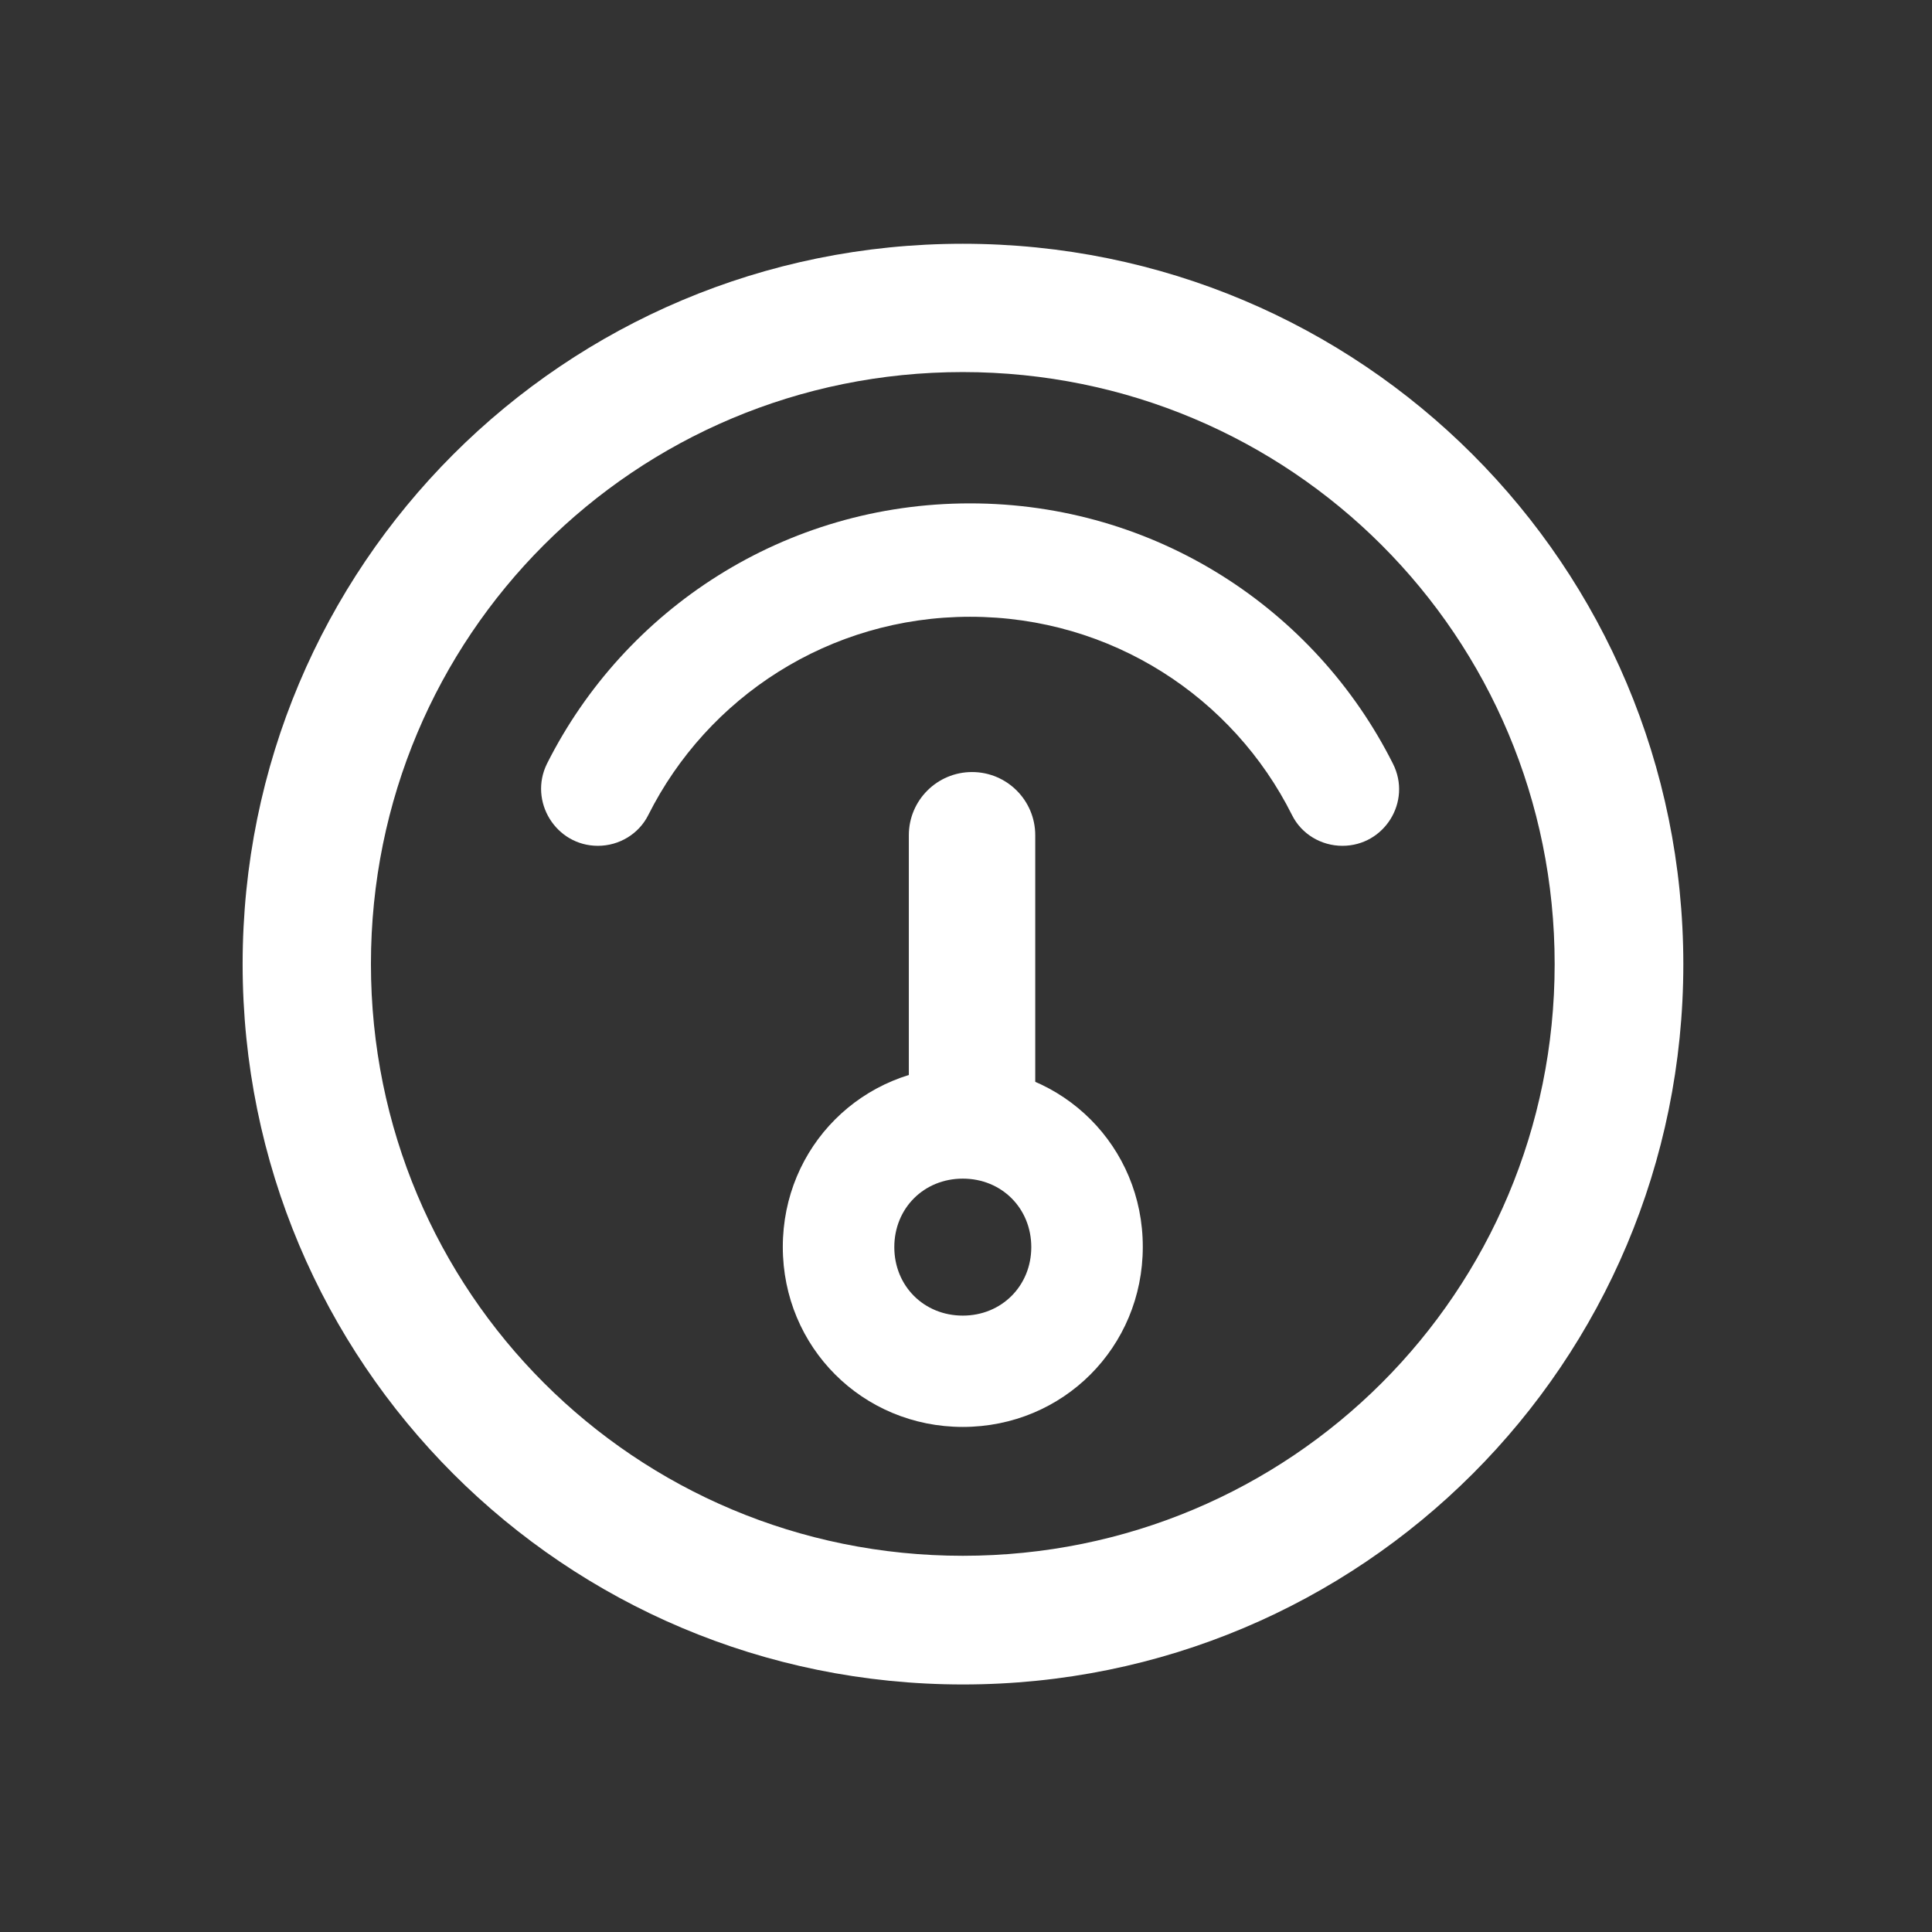
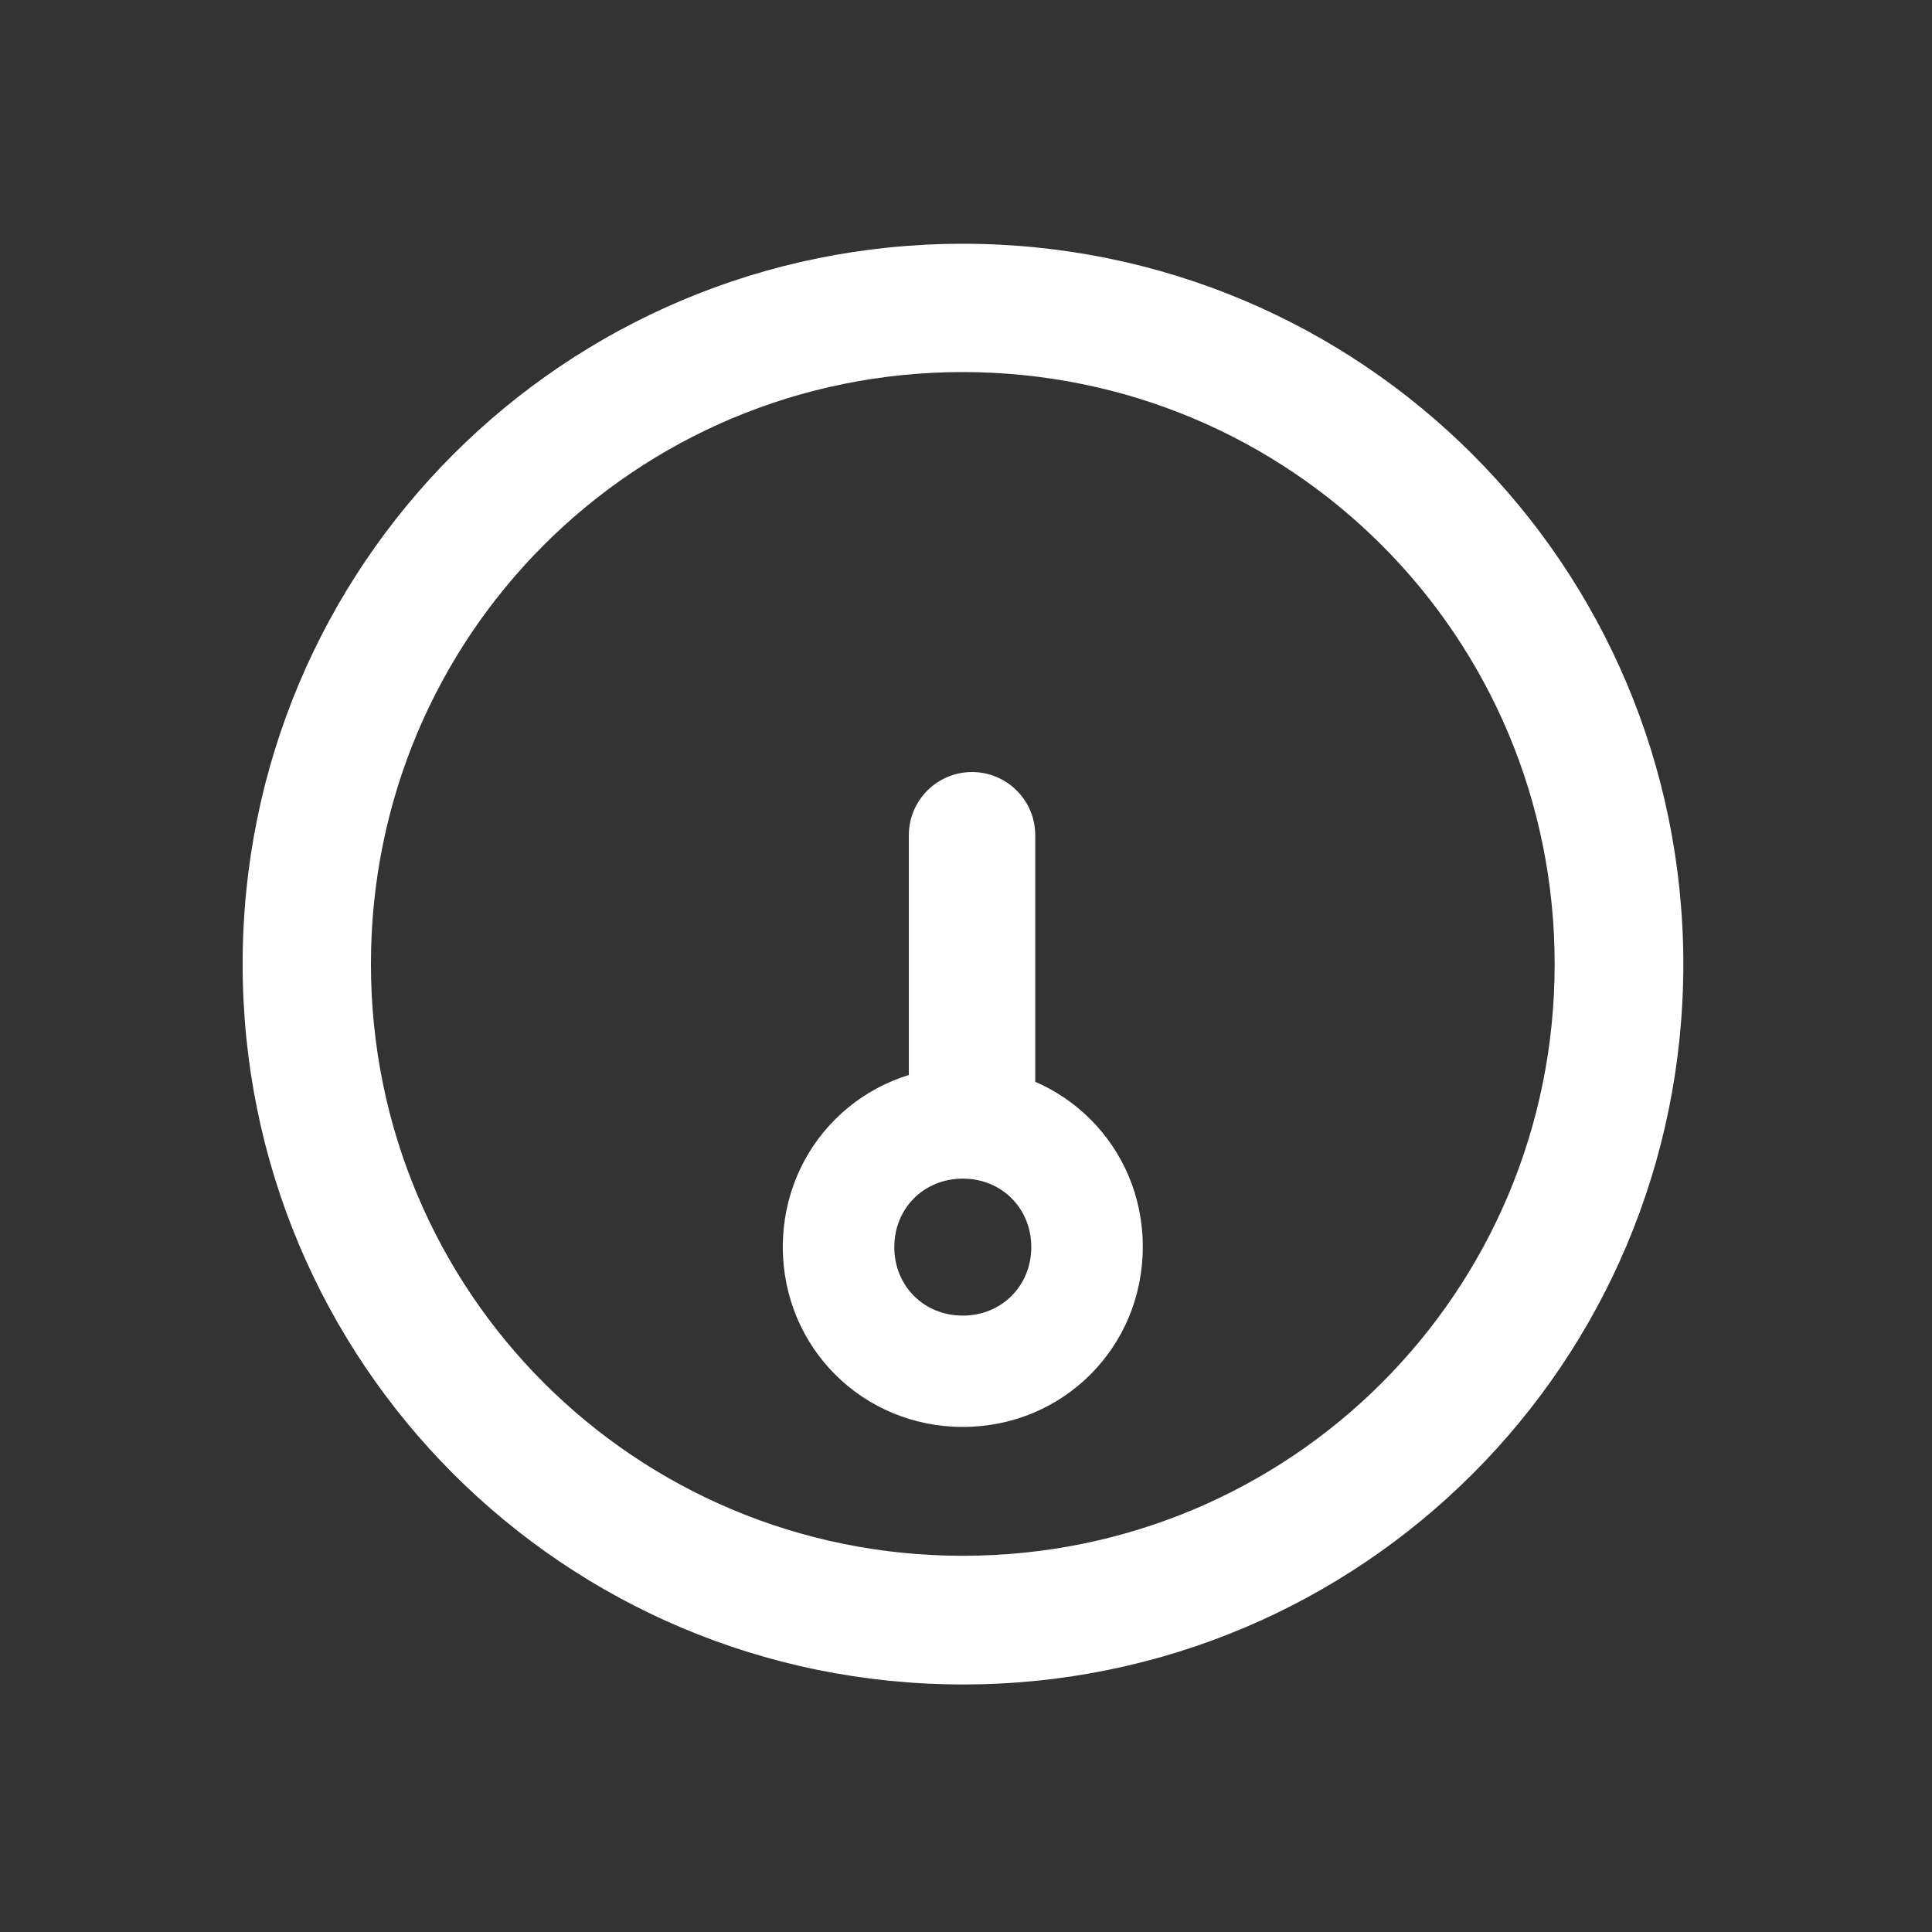
<svg xmlns="http://www.w3.org/2000/svg" xmlns:xlink="http://www.w3.org/1999/xlink" version="1.1" x="0px" y="0px" viewBox="0 0 1024 1024" style="enable-background:new 0 0 1024 1024;" xml:space="preserve">
  <rect x="0" y="0" width="1024" height="1024" fill="#333333" stroke="none" />
  <style type="text/css">
	.st0{display:none;}
	.st1{display:inline;}
	.st2{clip-path:url(#SVGID_2_);}
	.st3{clip-path:url(#SVGID_4_);}
	.st4{fill:#040000;}
	.st5{clip-path:url(#SVGID_6_);}
	.st6{clip-path:url(#SVGID_8_);}
	.st7{display:inline;fill:#CCCCCC;}
	.st8{display:inline;fill:#34C758;}
	.st9{display:inline;fill:#F74340;}
	.st10{display:inline;fill:#FFA310;}
	.st11{display:inline;fill:#040000;}
	.st12{display:inline;fill:none;}
	.st13{display:inline;fill:#759CED;}
	.st14{display:inline;fill:#BDDCFA;}
	.st15{display:inline;fill:#2389ED;}
	.st16{display:inline;fill:#3778FF;}
	.st17{display:inline;fill:#FFFFFF;}
	.st18{fill:#FFFFFF;}
	.st19{fill:#2389ED;}
</style>
  <g id="图层_1">
</g>
  <g id="远程控制" class="st0">
    <g class="st1">
      <g>
        <defs>
          <rect id="SVGID_1_" x="162.5" y="191.8" width="698.4" height="670.2" />
        </defs>
        <clipPath id="SVGID_2_">
          <use xlink:href="#SVGID_1_" style="overflow:visible;" />
        </clipPath>
        <path class="st2" d="M273.7,565.8c18.8,65.6,63.9,120.5,124.6,151.7c13.6-56.3,66.6-93.9,124.2-88.4     c57.6,5.6,102.4,52.6,105,110.5c2.6,57.8-37.7,108.8-94.5,119.6c-56.9,10.8-113-21.9-131.7-76.7     c-89.2-34.5-157.1-108.7-183.5-200.6c-4.4-15.4,4.5-31.5,19.9-36C253.2,541.4,269.3,550.3,273.7,565.8L273.7,565.8z M511.4,686.6     c-32.1,0-58.2,26-58.2,58.2c0,32.1,26,58.2,58.2,58.2c32.1,0,58.2-26,58.2-58.2C569.5,712.7,543.5,686.6,511.4,686.6L511.4,686.6     z M744,250.5c49.9,0,94.3,31.9,110.2,79.2c15.9,47.3-0.2,99.6-40,129.7c11.1,87.2-16,175-74.4,240.7c-6.8,8-17.4,11.6-27.7,9.6     c-10.3-2-18.7-9.5-22-19.5c-3.3-10-0.9-20.9,6.2-28.7c43.7-49.1,65.9-113.7,61.7-179.3c-42.9,5.3-85.3-13.7-109.9-49.3     c-24.6-35.6-27.4-81.9-7.3-120.2C661,274.4,700.7,250.4,744,250.5L744,250.5z M511.4,192.3c22,0,43.6,2.3,64.7,6.9     c10.2,2.2,18.4,9.6,21.5,19.5c3.2,9.9,0.8,20.7-6.1,28.4c-7,7.7-17.5,11.1-27.7,8.9c-67.2-14.4-137.3-0.4-193.7,38.8     c36.1,45.8,32.6,111.3-8.1,153.1c-40.7,41.8-106,47-152.8,12.1c-46.8-34.8-60.5-98.9-32.1-149.9c28.4-50.9,90.1-73,144.4-51.6     C375.4,215.6,442.4,192.3,511.4,192.3L511.4,192.3z M744,308.6c-32.1,0-58.2,26-58.2,58.2c0,32.1,26,58.2,58.2,58.2     c32.1,0,58.2-26,58.2-58.2C802.1,334.7,776.1,308.6,744,308.6L744,308.6z M278.7,308.6c-32.1,0-58.2,26-58.2,58.2     c0,32.1,26,58.2,58.2,58.2s58.2-26,58.2-58.2C336.9,334.7,310.9,308.6,278.7,308.6L278.7,308.6z M278.7,308.6" />
      </g>
    </g>
  </g>
  <g id="图层_3" class="st0">
    <g class="st1">
      <g>
        <defs>
          <rect id="SVGID_3_" x="138.3" y="191.9" width="747.4" height="670" />
        </defs>
        <clipPath id="SVGID_4_">
          <use xlink:href="#SVGID_3_" style="overflow:visible;" />
        </clipPath>
        <path class="st3" d="M511.6,861h-5.7l-344.7-97.7c-17.2-5.7-23-17.2-23-28.7V292.2c0-11.5,5.7-17.2,11.5-23     c5.7-5.7,17.2-5.7,23-5.7l344.7,97.7c17.2,5.7,23,17.2,23,28.7v442.4c0,11.5-5.7,17.2-11.5,23C523.1,861,517.4,861,511.6,861     L511.6,861z M195.6,711.6l287.3,80.4V412.9l-287.3-80.4V711.6z M195.6,711.6" />
        <path class="st3" d="M511.6,861c-5.7,0-11.5,0-17.2-5.7c-5.7-5.7-11.5-11.5-11.5-23V389.9c0-11.5,5.7-23,23-28.7l344.7-97.7     c11.5,0,17.2,0,23,5.7c5.7,5.7,11.5,11.5,11.5,23v442.4c0,11.5-5.7,23-23,28.7L517.4,861H511.6z M540.3,412.9v384.9l287.3-80.4     V326.7L540.3,412.9z M511.6,321h-5.7l-247-74.7c-17.2,0-23-17.2-23-34.5c5.7-17.2,23-23,34.5-17.2l241.3,68.9l241.3-68.9     c17.2-5.7,28.7,5.7,34.5,17.2c5.7,17.2-5.7,28.7-17.2,34.5L517.4,321H511.6z M511.6,321" />
      </g>
    </g>
  </g>
  <g id="图层_4" class="st0">
    <g class="st1">
      <path class="st4" d="M821.8,198.2H201.9c-18.6,0-36.4,7.4-49.5,20.5c-13.1,13.1-20.5,30.9-20.5,49.5v519.9    c0,18.6,7.4,36.4,20.5,49.5c13.1,13.1,30.9,20.5,49.5,20.5h619.8c18.6,0,36.4-7.4,49.5-20.5c13.1-13.1,20.5-30.9,20.5-49.5V268.2    c0-18.6-7.4-36.4-20.5-49.5C858.1,205.6,840.3,198.2,821.8,198.2L821.8,198.2z M201.9,258.2h619.8c5.5,0,10,4.5,10,10v519.9    c0,5.5-4.5,10-10,10H201.9c-5.5,0-10-4.5-10-10V268.2C191.9,262.7,196.4,258.2,201.9,258.2L201.9,258.2z M201.9,258.2" />
      <path class="st4" d="M549.1,379.1c15.4,3.9,25.1,19,22.2,34.6l-0.4,1.7l-60,239.9c-4,15.7-19.7,25.4-35.5,21.9    c-15.8-3.5-26-18.8-23.1-34.8l0.4-1.7l60-239.9C516.7,384.8,533,375.1,549.1,379.1L549.1,379.1z M632.6,385.1    c12.7-10.6,31.6-8.9,42.2,3.8l100,120l1.2,1.5c8.1,11.1,7.6,26.3-1.2,36.9l-100,120l-1.3,1.4c-10.9,11.5-28.8,12.6-41,2.4    l-1.4-1.3c-11.5-10.9-12.6-28.8-2.4-41l84-100.8l-84-100.8l-1.2-1.5C618.2,413.1,620.4,395.3,632.6,385.1L632.6,385.1z     M391.1,385.1c12.2,10.1,14.4,28,5,40.8l-1.2,1.5l-84,100.8l84,100.8c10.1,12.2,9.1,30.1-2.4,41l-1.4,1.3    c-12.2,10.1-30.1,9.1-41-2.4l-1.3-1.4l-100-120c-8.8-10.6-9.3-25.8-1.2-36.9l1.2-1.5l100-120c5.1-6.1,12.4-9.9,20.3-10.7    C377.1,377.6,385,380.1,391.1,385.1L391.1,385.1z M391.1,385.1" />
    </g>
  </g>
  <g id="图层_5" class="st0">
    <rect x="191.7" y="189.9" class="st1" width="641.2" height="641.2" />
  </g>
  <g id="图层_6" class="st0">
    <circle class="st1" cx="511.1" cy="510.2" r="320.3" />
  </g>
  <g id="图层_7" class="st0">
    <path class="st1" d="M511.1,189.9c-177.4,0-321.3,143.8-321.3,321.3s143.8,321.3,321.3,321.3s321.3-143.8,321.3-321.3   S688.6,189.9,511.1,189.9z M511.1,769.4c-142.6,0-258.3-115.6-258.3-258.3c0-142.6,115.6-258.3,258.3-258.3   s258.3,115.6,258.3,258.3C769.4,653.8,653.8,769.4,511.1,769.4z" />
  </g>
  <g id="图层_8" class="st0">
    <path class="st1" d="M191.9,190v642.2h642.2V190H191.9z M771.1,770.7H254.9V251.5h516.3V770.7z" />
  </g>
  <g id="图层_9" class="st0">
    <rect x="161.7" y="478.4" transform="matrix(-0.5 -0.866 0.866 -0.5 323.602 1211.171)" class="st1" width="699.4" height="67.4" />
  </g>
  <g id="图层_16" class="st0">
    <g class="st1">
      <path d="M721.4,831.7l-66.3-7.8c11.6-98.5,2.4-188.6-27.4-267.9c-24-64-61.7-121.6-111.9-171.3    c-76.9-76.2-162.5-114.2-206.6-130.1c-2.7-1-4-1.4-5.6-2.2l27.5-60.8c-0.3-0.1-0.7-0.3-1.3-0.6c0.4,0.2,1.1,0.4,2,0.7    c49.3,17.8,144.9,60.3,231,145.5c57.1,56.5,99.9,122.2,127.4,195.2C723.8,621.9,734.3,722.6,721.4,831.7z" />
    </g>
  </g>
  <g id="图层_17" class="st0">
    <g class="st1">
      <g>
        <path d="M404.6,581V283c0-20.5,7.5-33.9,21.4-39.8c23.5-9.2,45.7,7.5,45.7,35.6c0.4,38.6,0,77.1,0,116.1v60.8     c0,8.8,0.8,18,11.7,18c10.5,0,11.7-8.4,11.7-17.6V234.4c0-21.4,8.8-36,23.9-41.1c19.3-6.3,39,6.7,42.7,28.9     c0.4,5,0.4,10.5,0.4,15.1v217.9c0,9.2,0.8,19.3,12.2,19.3c11.3,0,11.3-10.5,11.3-19.3v-194c0-8.4,0.8-17.2,3.8-24.3     c5.4-13.8,19.7-21.4,33.1-19.7c13.4,1.7,26,13.8,28.5,28.9c0.8,5,0.8,9.6,0.8,15.1v212.9c0,5-0.8,10.9,0.8,14.7     c2.1,4.6,7.5,9.6,10.9,9.6c3.4,0,8.4-5.9,10.9-10.5c2.1-2.9,0.4-8.4,0.4-12.2V337.5c0-29.3,13.4-47.4,34.4-46.9     c21,0.4,33.1,18,33.1,46.9v312.2c0,27.2-2.9,54.5-12.2,80c-17.2,46.1-47.8,76.7-91.3,90.9c-49.9,16.3-99.7,13.8-149.2-2.5     c-40.6-13.4-72.5-40.6-95.5-79.2C359.8,682.4,325,625.4,291,568.8c-3.8-6.7-8-14.7-9.2-23c-3.8-21,5-40.2,21-48.6     c16.8-8.4,38.6-2.9,50.7,14.2c16.3,23,31.8,46.5,47.4,69.6C401.2,581.4,404.6,581,404.6,581L404.6,581z M404.6,581" />
      </g>
    </g>
  </g>
  <g id="图层_10" class="st0">
    <g class="st1">
      <g>
        <path d="M681,413.8l-328.2,391c-1.6,1.9-3.8,3.4-6.1,4.1l-99.3,32.9c-4.5,1.5-9.4,0.5-13.1-2.4c-3.6-3.1-5.4-7.7-4.8-12.5     l15.2-103.6c0.3-2.5,1.4-4.9,3.1-6.8L576,325.6c4.9-5.8,13.4-6.5,19.2-1.7l84.2,70.6C685,399.5,685.7,408,681,413.8L681,413.8z      M789.2,284.8l-47.9,57.1c-2.3,2.7-5.7,4.5-9.3,4.9c-3.6,0.3-7.2-0.8-9.9-3.2L637.8,273c-5.7-4.9-6.5-13.4-1.7-19.2l47.9-57.1     c4.9-5.8,13.4-6.5,19.2-1.7l84.2,70.6C793.3,270.4,794,279,789.2,284.8L789.2,284.8z M789.2,284.8" />
      </g>
    </g>
  </g>
  <g id="图层_11" class="st0">
    <g class="st1">
      <path d="M671.4,191.8H191.1v80.1h200.1v560.3h80.1V271.9h200.1V191.8z M671.4,191.8" />
      <path d="M831.5,512H511.3v80.1h120.1v240.1h80V592.1h120.1V512z M831.5,512" />
    </g>
  </g>
  <g id="图层_12" class="st0">
    <g class="st1">
      <g>
        <defs>
          <rect id="SVGID_5_" x="203" y="191.8" width="620.6" height="639.9" />
        </defs>
        <clipPath id="SVGID_6_">
          <use xlink:href="#SVGID_5_" style="overflow:visible;" />
        </clipPath>
        <path class="st5" d="M471.8,514.6c23.9-24,53.2-41.7,85.7-51.4c11-3.4,22.2-5.9,33.6-7.4v-83.6c0-31-25-56.1-55.7-56.1H257.8     c-30.4,0.6-54.7,25.5-54.7,56.1v281c0,14.9,5.9,29.2,16.4,39.7c10.5,10.6,24.7,16.4,39.5,16.4h161.2     C401.7,639.8,421.4,565.7,471.8,514.6L471.8,514.6z M471.8,514.6" />
        <path class="st5" d="M626.3,372.2v82.6c46.8,2,91.3,20.2,126.3,51.4l58.8-59.2c15.4-15.5,15.4-40.5,0-56L625.3,203.4     c-15.4-15.5-40.4-15.5-55.7,0l-78,78.8h45.4C586.3,282.4,626.1,322.6,626.3,372.2L626.3,372.2z M626.3,372.2" />
      </g>
      <path d="M447.3,660.8c0,94.4,76,170.9,169.7,170.9c93.7,0,169.7-76.5,169.7-170.9c0-94.4-76-170.9-169.7-170.9    C523.3,490,447.3,566.5,447.3,660.8L447.3,660.8z M447.3,660.8" />
    </g>
  </g>
  <g id="图层_13" class="st0">
    <g class="st1">
      <g>
        <defs>
          <rect id="SVGID_7_" x="341.3" y="191.8" width="344.2" height="640" />
        </defs>
        <clipPath id="SVGID_8_">
          <use xlink:href="#SVGID_7_" style="overflow:visible;" />
        </clipPath>
        <path class="st6" d="M681.9,786.3l-135.4-255l119.8-6.7l-325-332.4l76.5,454.5l12.3-15.8l61.7-73.4l81.8,153.7l12.9,24.7l0.2-0.1     l41.8,78.8c7.8,14.7,26.2,20.3,40.9,12.5C684.2,819.3,689.7,801,681.9,786.3L681.9,786.3z M681.9,786.3" />
      </g>
    </g>
  </g>
  <g id="图层_14" class="st0">
    <g class="st1">
      <path d="M751.7,298.4H645v-26.7c0-45.3-34.7-80-80-80H458.3c-45.3,0-80,34.7-80,80v26.7H271.6c-16,0-26.7,11.7-26.7,27.7    c0,16,10.7,26.7,26.7,26.7h480c16,0,26.7-10.7,26.7-26.7C778.2,310.2,767.6,298.4,751.7,298.4L751.7,298.4z M431.7,298.4v-26.7    c0-16,10.7-26.7,26.7-26.7H565c16,0,26.7,10.6,26.7,26.7v26.7H431.7z M698.3,405.1H325c-16,0-26.7,10.7-26.7,26.7v373.4    c0,16,10.7,26.7,26.7,26.7h373.4c16,0,26.7-10.7,26.7-26.7V431.8C725,415.8,714.2,405.1,698.3,405.1L698.3,405.1z M484.9,698.4    c0,16-10.7,26.7-26.7,26.7c-16,0-26.7-10.7-26.7-26.7V538.5c0-16,10.7-26.7,26.7-26.7c16,0,26.7,10.7,26.7,26.7V698.4z     M591.6,698.4c0,16-10.7,26.7-26.7,26.7c-16,0-26.7-10.7-26.7-26.7V538.5c0-16,10.7-26.7,26.7-26.7c16,0,26.7,10.7,26.7,26.7    V698.4z M591.6,698.4" />
    </g>
  </g>
  <g id="图层_15" class="st0">
    <g class="st1">
      <path d="M551.6,216.2l-8.2-23.7l-49.9-0.7L253.8,831.7h74.9l65.5-174.9h240.2l62.5,174.9h74.5L551.6,216.2z M420.6,586.6    l96.7-258.3l92.1,258.4H420.6V586.6z M420.6,586.6" />
    </g>
  </g>
  <g id="信号-底" class="st0">
    <path class="st7" d="M125.6,643.4h85.9v257.7h-85.9V643.4z M297.5,514.6h85.9v386.6h-85.9V514.6z M297.5,514.6" />
    <path class="st7" d="M469.3,385.7h85.9v515.4h-85.9V385.7z M641.1,256.9H727v644.3h-85.9V256.9z M813,128h85.9v773.2H813V128z    M813,128" />
  </g>
  <g id="信号-1" class="st0">
    <path class="st8" d="M125.6,643.4h85.9v257.7h-85.9V643.4z M297.5,514.6h85.9v386.6h-85.9V514.6z M297.5,514.6" />
    <path class="st8" d="M469.3,385.7h85.9v515.4h-85.9V385.7z M641.1,256.9H727v644.3h-85.9V256.9z M813,128h85.9v773.2H813V128z    M813,128" />
  </g>
  <g id="信号-2" class="st0">
    <path class="st9" d="M125.6,643.4h85.9v257.7h-85.9V643.4z M297.5,514.6h85.9v386.6h-85.9V514.6z M297.5,514.6" />
    <path class="st7" d="M469.3,385.7h85.9v515.4h-85.9V385.7z M641.1,256.9H727v644.3h-85.9V256.9z M813,128h85.9v773.2H813V128z    M813,128" />
  </g>
  <g id="信号-3" class="st0">
    <path class="st10" d="M125.6,643.4h85.9v257.7h-85.9V643.4z M297.5,514.6h85.9v386.6h-85.9V514.6z M297.5,514.6" />
    <rect x="469.3" y="385.7" class="st10" width="85.9" height="515.4" />
    <rect x="641.1" y="256.9" class="st7" width="85.9" height="644.3" />
    <rect x="813" y="128" class="st7" width="85.9" height="773.2" />
  </g>
  <g id="实时语音" class="st0">
    <g class="st1">
      <path d="M511,627.7c87.1,0,157.8-70.7,157.8-157.8V284.6c0-87.1-70.7-157.8-157.8-157.8c-87.1,0-157.8,70.7-157.8,157.8V470    C353.3,557.1,423.9,627.7,511,627.7L511,627.7z M421.6,284.6c0-49.4,40.1-89.5,89.5-89.5c49.4,0,89.5,40.1,89.5,89.5V470    c0,49.4-40.1,89.5-89.5,89.5c-49.4,0-89.5-40-89.5-89.5V284.6z M421.6,284.6" />
      <path d="M780.3,453.6c-18.8,0-34.1,15.3-34.1,34.1h-0.1c-9.2,121.7-110.9,217.5-235,217.5c-124.1,0-225.7-95.9-235-217.5H276    c0-18.8-15.3-34.1-34.1-34.1c-18.8,0-34.1,15.3-34.1,34.1c0,1.6,0.1,3.2,0.4,4.8c10.7,145.8,124.4,263.1,268.7,279.2v53.1H342.3    c-18.8,0-34.3,15.3-34.3,34.3c0,18.8,15.3,34.3,34.3,34.3h337.4c18.8,0,34.3-15.3,34.3-34.3c0-18.8-15.3-34.3-34.3-34.3H545.2    v-53.1C689.5,755.6,803.3,638.3,814,492.5c0.3-1.5,0.4-3.2,0.4-4.8C814.4,468.9,799.1,453.6,780.3,453.6L780.3,453.6z     M780.3,453.6" />
    </g>
  </g>
  <g id="图层_44" class="st0">
</g>
  <g id="屏幕共享" class="st0">
    <path class="st1" d="M346.6,844l148.7-205.9c13.9-19.8,31.1-19.8,43.9,0L687.9,844c15.2,19.2,7.7,31.4-19.5,31.4H367.4   C340.1,875.4,331.5,864.7,346.6,844L346.6,844z M346.6,844" />
    <path class="st1" d="M842.9,151.9H179.9c-28.8,0-52.1,23.4-52.1,52.1v530.5c0,28.8,23.4,52.1,52.1,52.1h143.8l50.8-68.3H211.1   c-7.2,0-16.1-7.9-16.1-15.1v-468c0-7.2,8.9-16.1,16.1-16.1h600.5c7.2,0,16.1,8.9,16.1,16.1v468.2c0,7.2-8.9,15.1-16.1,15.1H649   l50.8,68.3h142.9c28.8,0,52.1-23.4,52.1-52.1V204C895,175.1,871.6,151.9,842.9,151.9L842.9,151.9z" />
  </g>
  <g id="实时视频" class="st0">
    <path class="st1" d="M846.7,294.1L714.4,445.4V287.9c0-53.5-43.4-97-97-97H225.5c-53.5,0-97,43.4-97,97v447.9c0,53.5,43.4,97,97,97   h391.9c53.5,0,97-43.4,97-97V578.2l132.5,151.3l0.6,0.4c19.8,15.7,48.3,1,48.3-25.4V318.3C895,292.1,866.3,277.7,846.7,294.1z    M646.8,722.6c0,23.3-18.9,42.3-42.3,42.3H238.1c-23.3,0-42.3-18.9-42.3-42.3V300.7c0-23.3,18.9-42.3,42.3-42.3h366.4   c23.3,0,42.3,18.9,42.3,42.3V722.6z M828,609.2l-78.5-97.3l78.5-97.3V609.2z" />
  </g>
  <g id="互动白板" class="st0">
    <g class="st1">
      <g>
-         <path d="M861.8,598.7H856V189.8c0-31.7-22.2-57.4-49.7-57.4H217.3c-27.4,0-49.7,25.7-49.7,57.4v408.9h-5.9     c-18.6,0-33.5,15.1-33.5,33.5c0,18.6,15.1,33.5,33.5,33.5h170.4l-76.5,180.6c-7.3,17.1,0.7,36.8,17.8,44     c17.1,7.3,36.8-0.7,44-17.8l38.6-91.1h309.8c2.7,0,5.4-0.3,8-1l39.1,92c7.3,17.1,27,25,44,17.8c17.1-7.3,25-27,17.8-44L698,665.8     H862c18.6,0,33.5-15.1,33.5-33.5S880.4,598.7,861.8,598.7L861.8,598.7z M233.2,214.4c0-8.3,6.7-15,15-15H774c8.3,0,15,6.7,15,15     v384.3H233.2V214.4z M645.7,714.4H384.4l20.6-48.5h220L645.7,714.4z M645.7,714.4" />
-       </g>
+         </g>
    </g>
  </g>
  <g id="实时消息" class="st0">
    <path class="st1" d="M317.8,322.1c-22.8,0-41.4,18.6-41.4,41.4c0,22.8,18.6,41.4,41.4,41.4c22.8,0,41.4-18.6,41.4-41.4   C359.2,340.6,340.7,322.1,317.8,322.1L317.8,322.1z" />
    <path class="st1" d="M432.8,322.1c-22.8,0-41.4,18.6-41.4,41.4c0,22.8,18.6,41.4,41.4,41.4c22.8,0,41.4-18.6,41.4-41.4   C474.2,340.6,455.6,322.1,432.8,322.1L432.8,322.1z" />
    <path class="st1" d="M547.8,325.8c-22.8,0-41.4,18.6-41.4,41.4c0,22.8,18.6,41.4,41.4,41.4c22.8,0,41.4-18.6,41.4-41.4   C589.2,344.4,570.6,325.8,547.8,325.8L547.8,325.8z" />
    <path class="st1" d="M819.5,401.1h-82.3V225.6c0-49.6-40.3-89.9-89.9-89.9H218.4c-49.5,0-89.9,40.3-89.9,89.9V515   c0,49,39.5,89,88.3,89.9l-1,129.1l186.4-128.7v102.1c0,41.9,34.1,76,76,76h193.1l154.7,106.9l-0.8-107.1   c39.2-3,70.2-35.8,70.2-75.8V477.1C895.5,435.2,861.4,401.1,819.5,401.1z M378,546.3l-101.8,63.6l0.6-63.6h-38.9   c-23,0-41.7-18.5-41.7-41.3V244.4c0-22.8,18.7-41.3,41.7-41.3h390.4c23,0,41.7,18.5,41.7,41.3V505c0,22.8-18.7,41.3-41.7,41.3H378z    M828.2,687.6c0,15.3-12.7,27.8-28.3,27.8h-34.1l0.4,57.8l-85.2-57.8H498.1c-15.6,0-28.3-12.5-28.3-27.8v-75h177.7   c43.8,0,79.5-35,79.5-78.1v-65.6h72.8c15.6,0,28.3,12.5,28.3,27.8V687.6z" />
  </g>
  <g id="文档共享" class="st0">
    <path class="st1" d="M831.9,352.8c0-0.4-0.4-0.6-0.4-1.1c-0.5-4.2-2.1-7.9-4.6-11.1c-0.7-0.9-1.1-1.9-2-2.7L613.2,136.4   c-0.2-0.2-0.5-0.3-0.6-0.5c-0.6-0.7-1.4-1.1-2.2-1.7c-1.5-1.3-3.1-2.5-4.9-3.3c-0.3-0.1-0.7-0.1-1.1-0.3c-1.9-0.7-3.8-1.5-6.1-1.5   H339.2c-0.3,0-0.4,0.3-0.7,0.3c-10.3,0.7-18.4,8.8-19.1,19.1c0,0.2-0.3,0.4-0.3,0.7c0,0,0.1,0.1,0.1,0.2c0,0.1-0.1,0.3-0.1,0.5V760   c0,0.1,0.1,0.3,0.1,0.5c0,0.1-0.1,0.1-0.1,0.2c0,0.3,0.3,0.4,0.3,0.7c0.3,4.5,2,8.8,5,12.1c3.6,4.1,8.6,6.6,14.1,7   c0.3,0,0.4,0.3,0.7,0.3h472.6c0.5,0,0.8-0.5,1.3-0.6c3.8-0.5,7.4-1.9,10.4-4.3c4.3-3.4,7.2-8.4,7.9-13.9c0-0.5,0.5-0.8,0.5-1.3   c0-0.1-0.2-0.3-0.2-0.4c0-0.3,0.2-0.6,0.2-0.9V353.8l0-0.1l0-0.1V352.8z M641.6,242.2l82.3,74.2h-82.3V242.2z M770.5,716.2H383.3   V193.7h194.3v167.7l0,0.1l0,0.1v0.7c0,0.4,0.4,0.5,0.4,0.9c0.8,9.2,8.1,16.5,17.2,17.4c0.3,0,0.5,0.4,0.9,0.4h174.5V716.2z" />
    <path class="st1" d="M509.6,535.8c-7.4,0.3-14.4-3.4-18.2-9.7c-3.8-6.3-3.8-14.3,0-20.6c3.8-6.4,10.8-10.1,18.2-9.7H660   c-6-7.6-13-14.4-20.9-20.2l18-38.4c59.2,28.8,60.5,63.6,66.1,99.4H680l-0.2-0.6H509.6z" />
    <path class="st1" d="M222.5,210.6L222.5,210.6c-17.7,0-32,14.3-32,32v619c0,17.7,14.3,32,32,32h0c17.7,0,32-14.3,32-32v-619   C254.5,225,240.2,210.6,222.5,210.6z" />
    <path class="st1" d="M718.8,864.9L718.8,864.9c0-17.7-14.3-32-32-32H222.8c-17.7,0-32,14.3-32,32v0c0,17.7,14.3,32,32,32h463.9   C704.5,896.9,718.8,882.6,718.8,864.9z" />
    <path class="st1" d="M508.7,536.5h192.2v-29.6c0-18.7-15.1-33.8-33.8-33.8H508.7c-17.5,0-31.7,14.2-31.7,31.7v0   C477,522.3,491.2,536.5,508.7,536.5z" />
    <path class="st1" d="M657.6,573.5c7.4-0.3,14.4,3.4,18.2,9.7c3.8,6.3,3.8,14.3,0,20.6c-3.8,6.4-10.8,10.1-18.2,9.7H507.3   c6,7.6,13,14.4,20.9,20.2l-18,38.4c-59.2-28.8-60.5-63.6-66.1-99.4h43.3l0.2,0.6H657.6z" />
    <path class="st1" d="M658.6,572.9H466.4v29.6c0,18.7,15.1,33.8,33.8,33.8h158.4c17.5,0,31.7-14.2,31.7-31.7v0   C690.3,587.1,676.1,572.9,658.6,572.9z" />
  </g>
  <g id="实时标注" class="st0">
    <path class="st11" d="M785.7,128.9H238.5c-60.2,0-109.4,49.3-109.4,109.4v437.8c0,60.2,49.3,109.4,109.4,109.4h109.4l113,103   c5.9,4.4,12.7,6.4,19.1,6.4c16.6,0,40.1-13.1,40.1-32v-77.4h265.6c60.2,0,109.4-49.3,109.4-109.4V238.4   C895.1,178.1,845.9,128.9,785.7,128.9z M828,664c0,28.6-23.6,51.8-52.6,51.8H508.1c-13.9,0-27.3,5.4-37.2,15.2   c-9.9,9.7-15.5,22.9-15.5,36.6V792l-65.8-62.7c-9.8-8.8-22.4-13.5-35.5-13.5H248.9c-29.1,0-52.6-23.2-52.6-51.8V249.3   c0-28.6,23.6-51.8,52.6-51.8h526.5c29.1,0,52.6,23.2,52.6,51.8V664z" />
    <path class="st11" d="M698.4,337.8H325c-18.5,0-33.5,15-33.5,33.5v0c0,18.5,15,33.5,33.5,33.5h373.5c18.5,0,33.5-15,33.5-33.5v0   C731.9,352.8,716.9,337.8,698.4,337.8z" />
    <path class="st11" d="M698.4,503.7H325c-18.5,0-33.5,15-33.5,33.5v0c0,18.5,15,33.5,33.5,33.5h373.5c18.5,0,33.5-15,33.5-33.5v0   C731.9,518.7,716.9,503.7,698.4,503.7z" />
  </g>
  <g id="虚拟背景" class="st0">
    <path class="st1" d="M517.5,638c69.7,0,132.1,22.8,187.2,68.4c13.1,10.9,20.8,27.1,20.8,44.2v47.8c0,31.7-25.7,57.3-57.3,57.3H353   c-31.7,0-57.3-25.7-57.3-57.3v-45.5c0-18.3,8.7-35.4,23.4-46.2C381.6,660.9,447.7,637.9,517.5,638L517.5,638z" />
    <path class="st1" d="M894.2,482.1V510c0,70.6-57.3,127.9-127.9,127.9h-28L894.2,482.1L894.2,482.1z" />
    <path class="st1" d="M334.8,449.8v2.6c0,23.8,4.7,58.5,13.3,79.1L246.2,632.4c-21.1-3.3-52.1-11.8-69.1-24.9L334.8,449.8z" />
    <path class="st1" d="M391.4,590.2c4.7,4,9.5,7.8,14.6,11.4c-15.2,3.8-27.4,7.6-37,10.9L391.4,590.2z" />
    <path class="st1" d="M894.8,278.7c0.3,3.3,0.4,6.5,0.4,9.8v84.6L656.2,612.2c-12.9-4.3-26.1-8-39.4-11   c32.4-24.1,55.5-68.7,65.3-107.9L894.8,278.7z" />
    <path class="st1" d="M510.6,347.7c63.3,0,114.6,52,114.6,116.1c0,64.1-51.3,116.1-114.6,116.1c-63.3,0-114.6-52-114.6-116.1   C396,399.7,447.3,347.7,510.6,347.7L510.6,347.7z" />
    <path class="st1" d="M507,168.7L131.5,544.1c-3-11.1-4.6-22.5-4.6-34v-61.3l289.1-280.1H507z" />
    <path class="st1" d="M808.8,175.9c17.1,6,32.8,15.6,45.9,28.2l8.4,7.4L674.6,404.9c-7.3-18.9-17.9-48.4-31.2-63.7L808.8,175.9   L808.8,175.9z" />
    <path class="st1" d="M325.8,168.7L127,363.2v-66.6c0-10.4,1.2-20.6,3.6-30.3l94-94c9.9-2.4,20.1-3.6,30.3-3.6H311H325.8z" />
    <path class="st1" d="M711.9,168.7L584.7,293.8c-21.3-8.8-55.1-13.3-78.1-13.3H504l111.9-111.9H711.9L711.9,168.7z" />
  </g>
  <g id="云端录制" class="st0">
    <path class="st1" d="M312.6,501.2c0,70.8,57.4,128.3,128.3,128.3c70.8,0,128.3-57.4,128.3-128.3c0-45.9-24.4-88.2-64.1-111.1   c-39.7-22.9-88.6-22.9-128.3,0C337.1,413,312.6,455.4,312.6,501.2L312.6,501.2z M312.6,501.2" />
    <rect x="129.8" y="189.5" class="st12" width="767.7" height="648.1" />
    <path class="st1" d="M824.6,690h-19c0.2-3,0.2-6.1,0-9.1c0-29.4-15.7-56.5-41.1-71.2c-25.4-14.7-56.7-14.7-82.3,0   c-25.4,14.7-41.1,41.9-41.1,71.2c-0.2,3-0.2,6.1,0,9.1h-18.9c-19.3,0.1-37.8,8-51.4,21.8c-14.1,13.4-21.9,32-21.8,51.4   c0,19.4,7.7,38,21.4,51.8c13.8,13.8,32.3,21.4,51.8,21.4h201.9c40.2-0.4,72.5-33,72.8-73.2C896.7,723.1,864.6,690.6,824.6,690z    M785.8,748.8c-3.1,2.7-7.1,4.4-11.3,4.4c-4,0.1-7.9-1.4-10.8-4.4l-24.9-24.9v72.8c1.1,6.2-1.5,12.3-6.8,15.8   c-5.2,3.4-12,3.4-17.2,0c-5.2-3.4-7.9-9.7-6.8-15.8v-72.8l-24.9,24.9c-6.2,5-15.3,4.5-20.9-1.1c-5.7-5.7-6.2-14.7-1.1-20.9   l51.3-51.3c6.2-5.8,15.8-5.8,22,0l51.3,51.3C791.6,733.1,791.6,742.7,785.8,748.8z" />
    <path class="st1" d="M752.5,500c0-172.2-139.6-311.9-311.9-311.9c-172.1,0-311.9,139.8-311.9,311.9   c0,172.2,139.6,311.9,311.9,311.9c0.2,0,0.4,0,0.6,0c3.3,0,6.4-0.7,9.2-2.1c13.3-4.6,22.8-17.3,22.8-32.1   c0-15.4-10.2-28.4-24.2-32.6c-2.5-1-5.3-1.6-8.2-1.6l-0.2,0C306.1,743.6,197,634.6,197,500c0-134.2,109.4-243.6,243.6-243.6   c132.8,0,240.7,106.2,243.5,238.3c-0.2,1.5-0.3,2.9-0.3,4.4c0,18.9,15.3,34.2,34.2,34.2c16.5,0,30.3-11.7,33.5-27.3   c0.6-1.8,0.9-3.7,0.9-5.7C752.5,500.3,752.5,500.2,752.5,500z" />
  </g>
  <g id="电子签名" class="st0">
    <path class="st1" d="M692.1,632.4v131.9h-0.5H231.9V197.9h459.7V406l66.2-66.1V188.4c0-32.6-26.6-59.1-59.2-59.1H223.9   c-32.6,0-59.1,26.6-59.1,59.1V838c0,32.6,26.6,59.1,59.1,59.1h475.7c32.6,0,59.1-26.6,59.1-59.1V565.2L692.1,632.4z M461.5,874.7   c-22.2,0-40.3-17.4-40.3-40.3c0-22.2,17.5-40.3,40.3-40.3c22.1,0,40.3,17.4,40.3,40.3C501.1,856.6,483.6,874.7,461.5,874.7z" />
    <path class="st1" d="M853.5,376.3l-20-20.1c-4.5-4.5-10.5-7-16.5-7c-6,0-12.5,2.5-16.5,7L592.8,562.8c-3.5,3.5-5.5,8-6,12.5   l-9,50.1c-1,3.5,2,6,5.5,6h1l50.1-9c4.5-1,9-3.5,12.5-4l206.5-207.5C862.5,399.9,862.5,385.3,853.5,376.3L853.5,376.3z    M428.9,717.7c16.5,0,30.1-13,30.1-30.1v-37.1c0-6,5.5-10.5,10.5-10.5h77.2c7,0,13-6,13-13c0-7-6-13-13-13H470   c-20,0-37.1,16.5-37.1,37.1v37.1c0,2-2,3.5-3.5,3.5c-2,0-3.5-2-3.5-3.5v-82.7c0-19.6-16-35.1-35.1-35.1c-19.6,0-35.1,16-35.1,35.1   v29.1c0,4.5-3.5,9-9,9H268c-7,0-13,6-13,13c0,7,6,13,13,13h79.2c19.6,0,35.1-16,35.1-35.1v-29.1c0-4.5,3.5-9,9-9c5.5,0,9,3.5,9,9   v82.7C398.8,704.1,411.9,717.7,428.9,717.7L428.9,717.7z M428.9,717.7" />
  </g>
  <g id="视频截图" class="st0">
    <path class="st1" d="M360,413c0,24.2,19.7,43.9,43.9,43.9s43.9-19.7,43.9-43.9c0-24.2-19.7-43.9-43.9-43.9   C379.5,369.1,360,388.7,360,413L360,413z M710.2,649.2l-65.1-173.9c-1.6-4.3-5.3-7.1-10-7.6c-4.7-0.5-8.9,1.5-11.5,5.3l-73.7,112.5   c-3.3,5.1-10,6.9-15.5,4.2l-126.1-61.3c-5.6-2.7-12.2-0.9-15.5,4.2l-75,114.4c-2.4,3.8-2.6,8.2-0.4,12c2.1,3.9,6.1,6.1,10.6,6.1   h370.9c4,0,7.6-1.8,9.9-5.1C711,656.8,711.5,653,710.2,649.2L710.2,649.2z M710.2,649.2" />
    <path class="st1" d="M848.3,737.9h-14.6V248.2c0-18.5-15-33.5-33.5-33.5h0c-1.6,0-3.1,0.1-4.6,0.3H257.7V158   c0-18.5-15-33.5-33.5-33.5l0,0c-18.5,0-33.5,15-33.5,33.5V215h-16.2c-18.5,0-33.5,15-33.5,33.5l0,0c0,18.5,15,33.5,33.5,33.5h16.2   v483.1c-0.4,2.1-0.6,4.2-0.6,6.3l0,0c0,12.9,7.3,24.1,17.9,29.7c4.8,2.6,10.3,4.2,16.2,4.2l0,0c1.6,0,3.1-0.1,4.6-0.3h537.9V862   c0,18.5,15,33.5,33.5,33.5h0c18.5,0,33.5-15,33.5-33.5v-57.1h14.6c18.5,0,33.5-15,33.5-33.5l0,0   C881.8,752.9,866.8,737.9,848.3,737.9z M257.7,737.9V282h509v455.9H257.7z" />
  </g>
  <g id="水印" class="st0">
    <path class="st1" d="M438.8,415.3c-68.7,0-124.4,55.7-124.4,124.4s55.7,124.4,124.4,124.4s124.4-55.7,124.4-124.4   S507.5,415.3,438.8,415.3z M438.8,596.8c-31.5,0-57.1-25.6-57.1-57.1s25.6-57.1,57.1-57.1s57.1,25.6,57.1,57.1   S470.3,596.8,438.8,596.8z" />
    <path class="st1" d="M739,466.5c-19.1,0-34.6-15.5-34.6-35.8v-52.5l-1.2,50.1c0-48.9-8.3-71.5-47.7-72.7h-91.5   c-4.8,0-9.5-1.2-14.3-3.6c-13.1-4.8-21.5-17.9-21.5-33.4c0-2.4,0-6,1.2-8.3V259H367.3v59.6c0,2.4,0,4.8-1.2,7.2   c-3.6,16.7-16.7,28.6-34.6,28.6c-2.4,0-4.8,1-7.2-0.2h-91.8c-48.9,2.4-34.4,32.4-34.4,84.8l-1.2-47.7v308.8v-32.2   c0,57.2-13.3,79.9,45.1,79.9l0.1,0h0.1l282.4,1.2c19.1,0,34.6,15.5,34.6,35.8c0,19.1-15.5,35.8-34.6,35.8H197   c-37,0-68-29.8-69.2-68V353.2c0-38.1,29.8-69.1,66.8-70.3H297v-35.8c4.8-32.2,32.2-57.2,65.6-58.4h166.9   c38.1,0,69.1,32.2,69.1,70.3v23.8h107c38.2,0,69.2,32.2,69.2,70.3v75.1C773.6,451,758.1,466.5,739,466.5L739,466.5z" />
    <polygon class="st1" points="704.5,355.6 659.2,355.6 704.5,356.8  " />
    <path class="st1" d="M610.9,623.8l44.8,20.3v-6c0-3.6,1-7.2,1.9-10.7c4.8-21.5,11.5-35.8,26-35.8c2.9,0,6.8,1.2,9.7,2.4h1l3.9,1.2   l60.1,31l5.8,2.4c24.2,11.9,28.5,16.7,31.4,17.9v1.2c7.8,3.6,15.5,6,24.2,6c33.9,0,63-33.4,73.7-83.5c1-3.6,1-7.2,1.9-10.7l1-3.6   l-43.6-21.5v6c0,3.6-1,7.2-1,10.7c-4.8,21.5-16.5,35.8-31,35.8c-2.9,0-6.8-1.2-9.7-2.4h-1l-4.8-2.4l-84.8-45.3   c-1-1.2-2.9-1.2-3.9-1.2c-2.9-2.4-4.8-3.6-7.8-4.8c-7.8-3.6-15.5-6-24.2-6c-33.9,0-63,33.4-73.7,83.5c-1,4.8-1.9,9.5-2.9,15.5   H610.9z" />
    <path class="st1" d="M850.8,718c0,3.6-1,7.2-1,10.7c-4.8,21.5-16.5,35.8-31,35.8c-2.9,0-6.8-1.2-9.7-2.4h-1l-3.9-1.2l-84.8-45.3   c-1-1.2-2.9-1.2-3.9-1.2c-2.9-1.2-4.8-3.6-7.8-4.8c-7.8-3.6-15.5-6-24.2-6c-33.9,0-63,33.4-73.7,83.5c-1,4.8-1.9,9.5-2.9,15.5   l2.9,1.2v1.2l44.8,20.3v-6c0-3.6,1-7.2,1.9-10.7c4.8-21.5,11.5-35.8,26-35.8c2.9,0,6.8,1.2,10.7,2.4l3.9,2.4l59.1,29.8l5.8,2.4   l36.3,20.3c6.8,2.4,12.6,3.6,19.4,3.6c33.9,0,63-33.4,73.7-83.5c1-3.6,1-7.2,1.9-10.7l1-3.6l-43.6-21.5V718z" />
  </g>
  <g id="注册" class="st0">
    <path class="st1" d="M829.1,759.2h-36.1v-36.1c0-18.2-14.8-33-33-33h-1.9c-18.2,0-33,14.8-33,33v36.1h-36.1c-18.2,0-33,14.8-33,33   v1.9c0,18.2,14.8,33,33,33h36.1v36.1c0,18.2,14.8,33,33,33h1.9c18.2,0,33-14.8,33-33v-36.1h36.1c18.2,0,33-14.8,33-33v-1.9   C862.1,774,847.4,759.2,829.1,759.2z" />
    <path class="st1" d="M724.2,600.9c-27.5-19.2-57.8-34.6-90.2-45.6c65.7-40.7,109.5-113.5,109.5-196.5c0-127.6-103.4-231-231-231   s-231,103.4-231,231c0,84.9,45.8,159.1,114,199.2c-126.8,46.2-220.3,161.6-234.8,300.5c-2.1,20.1,13.6,37.6,33.8,37.6h0   c17.3,0,32-13,33.8-30.3c15.2-147,139.4-261.6,290.3-261.6c62,0,119.4,19.3,166.6,52.2c13.2,9.2,31,7.9,42.7-3.1v0   C743.6,638.7,741.8,613.2,724.2,600.9z M348.5,358.8c0-90.5,73.4-163.9,163.9-163.9s163.9,73.4,163.9,163.9S603,522.7,512.5,522.7   S348.5,449.3,348.5,358.8z" />
  </g>
  <g id="下载Demo" class="st0">
    <path class="st1" d="M862.4,874.4H161.2c-18.2,0-33-14.8-33-33v0c0-18.2,14.8-33,33-33h701.3c18.2,0,33,14.8,33,33v0   C895.4,859.6,880.7,874.4,862.4,874.4z" />
    <path class="st1" d="M543.5,782.3c0.2-0.2,0.4-0.5,0.6-0.8c0.1-0.2,0.3-0.3,0.4-0.5c0.2-0.3,0.4-0.6,0.6-0.9   c0.1-0.2,0.2-0.3,0.3-0.5c0.2-0.3,0.3-0.5,0.5-0.8L811,513.8c12.9-12.9,12.9-33.8,0-46.7v0c-12.9-12.9-33.8-12.9-46.7,0L551,680.6   V180.5c0-18.2-14.8-33-33-33h0c-18.2,0-33,14.8-33,33v501.2L270.4,467.2c-12.9-12.9-33.8-12.9-46.7,0l0,0   c-12.9,12.9-12.9,33.8,0,46.7L488.9,779c1.3,2,2.8,4,4.6,5.7l0,0c6.6,6.6,15.3,9.8,23.9,9.7c0.2,0,0.4,0,0.6,0c0,0,0,0,0,0h0   c0.5,0,1.1,0,1.6,0c0.3,0,0.5,0,0.8-0.1c0.3,0,0.6,0,0.8-0.1c0.3,0,0.7-0.1,1-0.1c0.2,0,0.4,0,0.6-0.1c0.3-0.1,0.7-0.1,1-0.2   c0.2,0,0.4-0.1,0.5-0.1c0.4-0.1,0.7-0.1,1-0.2c0.2,0,0.4-0.1,0.5-0.1c0.3-0.1,0.7-0.2,1-0.3c0.2-0.1,0.4-0.1,0.6-0.2   c0.3-0.1,0.6-0.2,0.9-0.3c0.2-0.1,0.4-0.1,0.6-0.2c0.3-0.1,0.5-0.2,0.8-0.3c0.2-0.1,0.5-0.2,0.7-0.3c0.2-0.1,0.5-0.2,0.7-0.3   c0.3-0.1,0.5-0.2,0.8-0.4c0.2-0.1,0.4-0.2,0.6-0.3c0.3-0.1,0.6-0.3,0.9-0.4c0.2-0.1,0.3-0.2,0.5-0.3c0.3-0.2,0.6-0.3,0.9-0.5   c0.2-0.1,0.3-0.2,0.5-0.3c0.3-0.2,0.6-0.4,0.9-0.6c0.2-0.1,0.3-0.2,0.5-0.3c0.3-0.2,0.6-0.4,0.9-0.6c0.2-0.1,0.3-0.3,0.5-0.4   c0.3-0.2,0.5-0.4,0.8-0.6c0.2-0.2,0.4-0.4,0.6-0.6c0.2-0.2,0.4-0.3,0.6-0.5c0.8-0.7,1.6-1.5,2.3-2.3c0.2-0.2,0.3-0.4,0.5-0.6   C543.1,782.8,543.3,782.5,543.5,782.3z" />
  </g>
  <g id="选购产品" class="st0">
    <path class="st1" d="M500.1,737.4H366.7c-17.9,0-32.5-14.6-32.5-32.5v0c0-17.9,14.6-32.5,32.5-32.5h133.4   c17.9,0,32.5,14.6,32.5,32.5v0C532.6,722.9,518,737.4,500.1,737.4z" />
    <path class="st1" d="M572.2,593.2H366.7c-17.9,0-32.5-14.6-32.5-32.5v0c0-17.9,14.6-32.5,32.5-32.5h205.5   c17.9,0,32.5,14.6,32.5,32.5v0C604.7,578.6,590.1,593.2,572.2,593.2z" />
    <path class="st1" d="M644.3,448.9H366.7c-17.9,0-32.5-14.6-32.5-32.5v0c0-17.9,14.6-32.5,32.5-32.5h277.6   c17.9,0,32.5,14.6,32.5,32.5v0C676.8,434.3,662.3,448.9,644.3,448.9z" />
    <path class="st1" d="M746.1,191h-93.7v-30.6c0-17.9-14.6-32.5-32.5-32.5h0c-17.9,0-32.5,14.6-32.5,32.5V191H436.1v-30.6   c0-17.9-14.6-32.5-32.5-32.5h0c-17.9,0-32.5,14.6-32.5,32.5V191h-93.7c-34.9,0-63.1,28.2-63.1,63.1v577c0,34.9,28.3,63.1,63.1,63.1   h468.8c34.9,0,63.1-28.2,63.1-63.1v-577C809.3,219.3,781,191,746.1,191z M744.1,821.9c0,4.8-3.9,8.7-8.6,8.7H288.2   c-4.7,0-8.6-3.9-8.6-8.7V263.4c0-4.8,3.9-8.7,8.6-8.7h82.9v24.6c0,17.9,14.6,32.5,32.5,32.5h0c17.9,0,32.5-14.6,32.5-32.5v-24.6   h151.4v24.6c0,17.9,14.6,32.5,32.5,32.5h0c17.9,0,32.5-14.6,32.5-32.5v-24.6h83c4.8,0,8.6,3.9,8.6,8.7V821.9z" />
  </g>
  <g id="接入SDK" class="st0">
    <path class="st1" d="M514.1,270.2L514.1,270.2c-18.2,0-33-14.8-33-33v-74.7c0-18.2,14.8-33,33-33h0c18.2,0,33,14.8,33,33v74.7   C547.1,255.4,532.3,270.2,514.1,270.2z" />
    <path class="st1" d="M881.3,247.8c1.4-13.4-5.5-26.8-18.2-33.1l-163.7-80.6c-16.4-8-36.1-1.3-44.2,15l0,0c-8,16.4-1.3,36.1,15,44.2   l145.3,71.5v433.8L515.7,827L210.5,700.3V267.1l145.9-71.8c16.4-8,23.1-27.8,15-44.2l0,0c-8-16.4-27.8-23.1-44.2-15l-163.7,80.6   c-11.3,5.6-18,16.7-18.4,28.5c-0.5,2.2-0.7,4.5-0.7,6.8v468.6c0,3.5,0.6,7,1.6,10.2c2.5,9.7,9.3,18.2,19.3,22.3L502,892.8   c4,1.7,8.2,2.5,12.3,2.5c5.1,0.4,10.5-0.4,15.5-2.6l328-140.5c2.7-1.2,5.2-2.6,7.4-4.4c9.7-5.7,16.2-16.3,16.2-28.4V251.3   C881.5,250.1,881.4,248.9,881.3,247.8z" />
    <path class="st1" d="M675.7,532.4c-1.8-4.2-5.9-7-10.5-7h-49.7h-68.5V358c0-18.2-14.8-33-33-33h0c-18.2,0-33,14.8-33,33v167.4   h-77.2v0H363l-0.2,0c-4.6,0-8.7,2.8-10.5,7c-1.8,4.2-0.8,9.1,2.5,12.3L506,696c2.1,2.1,5,3.3,8,3.3c3,0,5.9-1.2,8-3.3l151.2-151.2   C676.5,541.5,677.5,536.6,675.7,532.4z" />
  </g>
  <g id="功能更全面" class="st0">
    <path class="st14" d="M257.5,222.7h173.6v269.7H257.5V222.7z M594.2,337.9l142.7-142.7l142.7,142.7L736.9,480.6L594.2,337.9z    M257.5,603.7h173.6v269.7H257.5V603.7z M648.1,603.7h173.6v269.7H648.1V603.7z M648.1,603.7" />
    <path class="st15" d="M422.6,198.7H152.8c-13.2,0-24,10.8-24,24v269.7c0,13.2,10.7,24,24,24h269.6c13.3,0,24.1-10.8,24.1-24V222.7   C446.5,209.5,435.9,198.7,422.6,198.7z M383.5,453.4H191.8V261.7h191.7V453.4z" />
    <path class="st15" d="M889.1,321L698.4,130.3c-9.3-9.3-24.6-9.3-33.9,0L473.8,321c-9.4,9.4-9.4,24.5,0,33.9l190.7,190.7   c9.4,9.4,24.6,9.4,34,0.1l190.7-190.7C898.5,345.6,898.6,330.4,889.1,321z M681.5,473.4L545.9,337.9l135.6-135.6L817,337.9   L681.5,473.4z" />
    <path class="st15" d="M813.7,579.4H544c-13.2,0-24,10.8-24,24v269.7c0,13.2,10.7,24,24,24h269.6c13.3,0,24.1-10.8,24.1-24V603.4   C837.7,590.2,827,579.4,813.7,579.4z M774.7,834.1H582.9V642.3h191.7V834.1z" />
    <rect x="128.8" y="142.9" class="st12" width="764.5" height="755.5" />
    <path class="st15" d="M422.6,579.4H152.8c-13.2,0-24,10.7-24,24v38.9c0,15.2,12.3,27.5,27.5,27.5h8c15.2,0,27.5-12.3,27.5-27.5v0   h191.7v191.7H191.8l0,0c0-6.9-5.6-12.4-12.4-12.4h-38c-6.9,0-12.4,5.6-12.4,12.4v39c0,13.2,10.7,24,24,24h269.6   c13.3,0,24.1-10.8,24.1-24V603.4C446.5,590.2,435.9,579.4,422.6,579.4z" />
    <path class="st15" d="M160.1,788.9L160.1,788.9c-16.9,0-30.6-13.7-30.6-30.6v-25.3c0-16.9,13.7-30.6,30.6-30.6h0   c16.9,0,30.6,13.7,30.6,30.6v25.3C190.6,775.2,177,788.9,160.1,788.9z" />
    <circle class="st15" cx="160.2" cy="836.1" r="31.5" />
    <circle class="st15" cx="160.2" cy="640.3" r="31.5" />
  </g>
  <g id="功能更全面_1_" class="st0">
    <path class="st17" d="M423.5,201H153.7c-13.2,0-24,10.8-24,24v269.7c0,13.2,10.7,24,24,24h269.6c13.3,0,24.1-10.8,24.1-24V225   C447.4,211.8,436.8,201,423.5,201z M384.4,455.7H192.7V264h191.7V455.7z" />
    <path class="st17" d="M890,323.3L699.3,132.6c-9.3-9.3-24.6-9.3-33.9,0L474.7,323.3c-9.4,9.4-9.4,24.5,0,33.9l190.7,190.7   c9.4,9.4,24.6,9.4,34,0.1L890,357.2C899.4,347.9,899.5,332.7,890,323.3z M682.4,475.7L546.8,340.2l135.6-135.6l135.6,135.6   L682.4,475.7z" />
    <path class="st17" d="M814.6,581.7H544.9c-13.2,0-24,10.8-24,24v269.7c0,13.2,10.7,24,24,24h269.6c13.3,0,24.1-10.8,24.1-24V605.7   C838.6,592.5,827.9,581.7,814.6,581.7z M775.6,836.4H583.8V644.6h191.7V836.4z" />
    <path class="st17" d="M161,791.2L161,791.2c-16.9,0-30.6-13.7-30.6-30.6v-25.3c0-16.9,13.7-30.6,30.6-30.6h0   c16.9,0,30.6,13.7,30.6,30.6v25.3C191.5,777.5,177.9,791.2,161,791.2z" />
    <path class="st17" d="M423.5,581.7H153.7c-13.2,0-24,10.7-24,24v33.6c-0.1,1.1-0.2,2.2-0.2,3.3c0,1.3,0.1,2.6,0.2,3.9   c0.5,7.8,4.3,14.8,10.1,19.4c5.6,5.1,13,8.2,21.2,8.2c7.2,0,13.8-2.4,19.1-6.5c7.5-4.9,12.5-13.4,12.5-23h191.7v191.7H192.7v0   c0-1.5-0.3-2.9-0.8-4.2c-2.9-14.4-15.6-25.2-30.9-25.2c-17.4,0-31.5,14.1-31.5,31.5c0,1.1,0.1,2.2,0.2,3.3v33.7   c0,13.2,10.7,24,24,24h269.6c13.3,0,24.1-10.8,24.1-24V605.7C447.4,592.5,436.8,581.7,423.5,581.7z" />
  </g>
  <g id="适配更稳定" class="st0">
    <path class="st14" d="M656.9,683.4H295c-29,0-52.4-23.5-52.4-52.4V374.5c0-29,23.5-52.4,52.4-52.4h361.9c29,0,52.4,23.5,52.4,52.4   V631C709.3,659.9,685.9,683.4,656.9,683.4z" />
    <path class="st15" d="M364.9,402.1H156.6c-15.8,0-28.6,14.3-28.6,31.8v342.1c0,17.6,12.8,31.8,28.6,31.8h208.3   c15.8,0,28.6-14.2,28.6-31.8V434C393.6,416.4,380.8,402.1,364.9,402.1z M260.8,791.2c-10.5,0-19-8.5-19-19s8.5-18.9,19-18.9   s18.9,8.5,18.9,18.9S271.2,791.2,260.8,791.2z M362.6,736.3H160.5V451.9h202.1V736.3z" />
    <path class="st15" d="M619.2,736.1c5.4,0,9.7,4.3,9.7,9.7V768h87.2c5.4,0,9.7,4.3,9.7,9.7V794c0,5.4-4.4,9.7-9.7,9.7H436   c-2.6,0-5.1-1-6.9-2.8c-1.8-1.8-2.9-4.3-2.9-6.9v-16.3c0-5.4,4.3-9.7,9.7-9.7h64.1v-22.2c0-5.4,4.4-9.7,9.7-9.7H619.2z" />
    <path class="st15" d="M857.3,218.2c21.5,0,38.9,17.4,38.9,38.9v413.1c0,21.5-17.4,38.9-38.9,38.9h-431v-85.5H828   c0.8,0,1.5-0.1,2.2-0.5c1.7-0.8,2.8-2.6,2.8-4.4l0-333.3c0-0.8-0.1-1.5-0.5-2.2c-0.8-1.7-2.6-2.8-4.4-2.8l-533.7,0   c-0.8,0-1.6,0.1-2.4,0.5c-1.7,0.9-2.7,2.6-2.7,4.4v86.1h-66.7V257.1c0-10.3,4.1-20.2,11.4-27.5c7.3-7.3,17.2-11.4,27.5-11.4H857.3z   " />
    <path class="st15" d="M560.6,641.2c-9.5,0-17.2,7.7-17.2,17.2c0,9.5,7.7,17.2,17.2,17.2c9.5,0,17.2-7.7,17.2-17.2   C577.8,648.9,570.1,641.2,560.6,641.2L560.6,641.2z" />
  </g>
  <g id="适配更全面" class="st0">
    <path class="st17" d="M364.9,401H156.6c-15.8,0-28.6,14.3-28.6,31.8v342.1c0,17.6,12.8,31.8,28.6,31.8h208.3   c15.8,0,28.6-14.2,28.6-31.8V432.8C393.6,415.2,380.8,401,364.9,401z M260.8,790c-10.5,0-19-8.5-19-19s8.5-18.9,19-18.9   s18.9,8.5,18.9,18.9S271.2,790,260.8,790z M362.6,735.2H160.5V450.7h202.1V735.2z" />
    <path class="st17" d="M619.2,734.9c5.4,0,9.7,4.3,9.7,9.7v22.2h87.2c5.4,0,9.7,4.3,9.7,9.7v16.3c0,5.4-4.4,9.7-9.7,9.7H436   c-2.6,0-5.1-1-6.9-2.8c-1.8-1.8-2.9-4.3-2.9-6.9v-16.3c0-5.4,4.3-9.7,9.7-9.7h64.1v-22.2c0-5.4,4.4-9.7,9.7-9.7H619.2z" />
    <path class="st17" d="M857.3,217c21.5,0,38.9,17.4,38.9,38.9v413.1c0,21.5-17.4,38.9-38.9,38.9h-431v-85.5l401.7,0   c0.8,0,1.5-0.1,2.2-0.5c1.7-0.8,2.8-2.6,2.8-4.4l0-333.3c0-0.8-0.1-1.5-0.5-2.2c-0.8-1.7-2.6-2.8-4.4-2.8l-533.7,0   c-0.8,0-1.6,0.1-2.4,0.5c-1.7,0.9-2.7,2.6-2.7,4.4v86.1h-66.7V255.9c0-10.3,4.1-20.2,11.4-27.5c7.3-7.3,17.2-11.4,27.5-11.4H857.3z   " />
    <path class="st17" d="M560.6,640c-9.5,0-17.2,7.7-17.2,17.2c0,9.5,7.7,17.2,17.2,17.2c9.5,0,17.2-7.7,17.2-17.2   C577.8,647.7,570.1,640,560.6,640L560.6,640z" />
  </g>
  <g id="性能更安全" class="st0">
    <circle class="st14" cx="515.5" cy="600.9" r="230.4" />
    <path class="st15" d="M318.1,449.3c11.3,0,21.7-6.3,26.7-16.3c31.3-62.4,95.8-105.1,170.6-105.1c74.9,0,139.4,42.7,170.6,105.1   c5,10.1,15.5,16.3,26.7,16.3h0c22.3,0,36.9-23.5,26.8-43.5c-41.2-82-126-138-224.2-138c-98.2,0-183,56-224.2,138   C281.2,425.7,295.8,449.3,318.1,449.3L318.1,449.3z" />
    <path class="st15" d="M511.5,130.2c-211.3,0-381.8,170.4-381.8,381.8c0,211.3,170.4,381.8,381.8,381.8   c211.3,0,381.8-170.4,381.8-381.8C893.3,300.7,722.8,130.2,511.5,130.2z M511.5,825.6c-173.8,0-313.7-139.8-313.7-313.7   c0-173.8,139.8-313.7,313.7-313.7c173.8,0,313.7,139.8,313.7,313.7C825.2,685.8,685.3,825.6,511.5,825.6z" />
    <path class="st15" d="M511.5,566.5c-53.2,0-95.4,42.3-95.4,95.4c0,53.2,42.3,95.4,95.4,95.4c53.2,0,95.4-42.3,95.4-95.4   C606.9,608.8,564.7,566.5,511.5,566.5z M511.5,698.3c-20.6,0-36.3-15.7-36.3-36.3c0-20.6,15.7-36.3,36.3-36.3   c20.6,0,36.3,15.7,36.3,36.3C547.8,682.5,532.1,698.3,511.5,698.3z" />
    <path class="st15" d="M549.9,574.8h-67V443.7c0-18.5,15-33.5,33.5-33.5h0c18.5,0,33.5,15,33.5,33.5V574.8z" />
  </g>
  <g id="性能更稳定">
-     <path class="st18" d="M316.9,448.3c11.3,0,21.7-6.3,26.7-16.3c31.3-62.4,95.8-105.1,170.6-105.1c74.9,0,139.4,42.7,170.6,105.1   c5,10.1,15.5,16.3,26.7,16.3h0c22.3,0,36.9-23.5,26.8-43.5c-41.2-82-126-138-224.2-138c-98.2,0-183,56-224.2,138   C280.1,424.7,294.6,448.3,316.9,448.3L316.9,448.3z" />
    <path class="st18" d="M510.3,129.2C299,129.2,128.6,299.7,128.6,511c0,211.3,170.4,381.8,381.8,381.8   c211.3,0,381.8-170.4,381.8-381.8C892.1,299.7,721.7,129.2,510.3,129.2z M510.3,824.6c-173.8,0-313.7-139.8-313.7-313.7   c0-173.8,139.8-313.7,313.7-313.7C684.2,197.3,824,337.2,824,511C824,684.8,684.2,824.6,510.3,824.6z" />
    <path class="st18" d="M510.3,565.5c-53.2,0-95.4,42.3-95.4,95.4c0,53.2,42.3,95.4,95.4,95.4c53.2,0,95.4-42.3,95.4-95.4   C605.8,607.8,563.5,565.5,510.3,565.5z M510.3,697.3c-20.6,0-36.3-15.7-36.3-36.3c0-20.6,15.7-36.3,36.3-36.3   c20.6,0,36.3,15.7,36.3,36.3C546.6,681.5,530.9,697.3,510.3,697.3z" />
    <path class="st18" d="M548.7,573.8h-67V442.7c0-18.5,15-33.5,33.5-33.5h0c18.5,0,33.5,15,33.5,33.5V573.8z" />
  </g>
  <g id="数据更安全" class="st0">
    <path class="st14" d="M515.4,766l-2.9-0.8C293.4,705.2,285,580.4,284.8,575.1V305.4l231.7-45.2l222.3,45.3v9.9   c0.1,263.4,0.1,263.4-0.2,264.7l-0.2,1C723,640.4,679.8,691,613.7,727.7c-49.3,27.3-93.4,37.3-95.3,37.7L515.4,766z M515.4,766" />
    <path class="st15" d="M516.8,896.4c-2.9,0-5.8-0.4-8.8-1.2l-4-1.1c-326.4-89.5-339.2-285.3-339.5-293.6c0-0.3,0-1.4-0.1-1.6V225.5   c0-15.8,11.2-29.4,26.7-32.5L512,130.4c4.3-0.8,8.7-0.8,12.9,0.1l307.8,62.7c15.4,3.1,26.4,16.7,26.4,32.4v13.8   c0.1,367.4,0.1,367.4-0.7,372c-0.1,0.4-0.4,2.2-0.5,2.7c-24.2,92.5-89.4,169.8-189,225.1c-70,38.9-133.6,53.9-140.7,55.5l-4.4,1   C521.6,896.1,519.2,896.4,516.8,896.4L516.8,896.4z M230.6,252.8v345.4c0.3,5.5,11.6,154.2,287,231c13.9-3.5,64.6-17.5,119.2-47.8   c82.6-45.8,136.5-108,156.1-180.1c0.1-12.9,0.1-79.7,0.1-348.5l-274.9-56L230.6,252.8z M230.6,252.8" />
    <path class="st15" d="M335.4,610.4c-9.9,0-19.7-4.4-26.2-12.9c-11.2-14.4-8.5-35.3,6-46.4l131.5-101.7c14.1-10.9,34.2-8.7,45.7,5   l54.1,65L667.7,423c14.3-11.4,35.1-9,46.5,5.3c11.4,14.3,9,35.1-5.3,46.5L562.3,591.4c-14.1,11.2-34.5,9.1-46-4.7l-54.4-65.3   l-106.3,82.1C349.5,608.2,342.4,610.4,335.4,610.4L335.4,610.4z M335.4,610.4" />
  </g>
  <g id="数据更安全_1_" class="st0">
    <path class="st17" d="M516.4,894.4c-2.9,0-5.8-0.4-8.8-1.2l-4-1.1c-326.4-89.5-339.2-285.3-339.5-293.6c0-0.3,0-1.4-0.1-1.6V223.5   c0-15.8,11.2-29.4,26.7-32.5l320.8-62.6c4.3-0.8,8.7-0.8,12.9,0.1l307.8,62.7c15.4,3.1,26.4,16.7,26.4,32.4v13.8   c0.1,367.4,0.1,367.4-0.7,372c-0.1,0.4-0.4,2.2-0.5,2.7c-24.2,92.5-89.4,169.8-189,225.1c-70,38.9-133.6,53.9-140.7,55.5l-4.4,1   C521.1,894.1,518.7,894.4,516.4,894.4L516.4,894.4z M230.2,250.8v345.4c0.3,5.5,11.6,154.2,287,231c13.9-3.5,64.6-17.5,119.2-47.8   c82.6-45.8,136.5-108,156.1-180.1c0.1-12.9,0.1-79.7,0.1-348.5l-274.9-56L230.2,250.8z M230.2,250.8" />
    <path class="st17" d="M335,608.4c-9.9,0-19.7-4.4-26.2-12.9c-11.2-14.4-8.5-35.3,6-46.4l131.5-101.7c14.1-10.9,34.2-8.7,45.7,5   l54.1,65L667.3,421c14.3-11.4,35.1-9,46.5,5.3c11.4,14.3,9,35.1-5.3,46.5L561.9,589.4c-14.1,11.2-34.5,9.1-46-4.7l-54.4-65.3   l-106.3,82.1C349.1,606.2,342,608.4,335,608.4L335,608.4z M335,608.4" />
  </g>
  <g id="接入更快捷" class="st0">
    <rect x="198.8" y="405.9" class="st14" width="598.7" height="262.8" />
    <g class="st1">
      <path class="st19" d="M268.6,162c0-17.5-17.4-34.9-34.8-34.9c-17.4,0-34.8,17.4-34.8,34.9v139.2h-69.5v208.9h208.6V301.2h-69.5    V162z M407.7,649.3c0,45.2,27.8,83.5,69.5,97.4V893h69.6V746.8c41.9-13.9,70-53.3,69.5-97.4v-69.6H407.8L407.7,649.3L407.7,649.3z     M129.5,649.3c0,45.2,27.8,83.5,69.5,97.4V893h69.6V746.8c41.9-13.9,70-53.3,69.5-97.4v-69.6H129.6L129.5,649.3L129.5,649.3z     M685.9,649.3c0,45.2,27.8,83.5,69.5,97.4V893H825V746.8c41.9-13.9,70-53.3,69.5-97.4v-69.6H685.9V649.3z M825,301.2V162    c0-17.5-17.4-34.9-34.8-34.9c-17.4,0-34.8,17.4-34.8,34.9v139.2H686v208.8h208.6V301.2H825z M546.8,162    c0-17.5-17.4-34.9-34.8-34.9c-17.4,0-34.8,17.4-34.8,34.9v139.2h-69.5v208.9h208.6V301.2h-69.5V162z M546.8,162" />
    </g>
  </g>
  <g id="接入更快捷_1_" class="st0">
    <g class="st1">
      <path class="st18" d="M269.6,163.9c0-17.5-17.4-34.9-34.8-34.9c-17.4,0-34.8,17.4-34.8,34.9v139.2h-69.5V512h208.6V303.2h-69.5    V163.9z M408.7,651.2c0,45.2,27.8,83.5,69.5,97.4V895h69.6V748.7c41.9-13.9,70-53.3,69.5-97.4v-69.6H408.7L408.7,651.2    L408.7,651.2z M130.5,651.2c0,45.2,27.8,83.5,69.5,97.4V895h69.6V748.7c41.9-13.9,70-53.3,69.5-97.4v-69.6H130.5L130.5,651.2    L130.5,651.2z M686.9,651.2c0,45.2,27.8,83.5,69.5,97.4V895H826V748.7c41.9-13.9,70-53.3,69.5-97.4v-69.6H686.9V651.2z M826,303.2    V163.9c0-17.5-17.4-34.9-34.8-34.9c-17.4,0-34.8,17.4-34.8,34.9v139.2h-69.5V512h208.6V303.2H826z M547.8,163.9    c0-17.5-17.4-34.9-34.8-34.9c-17.4,0-34.8,17.4-34.8,34.9v139.2h-69.5V512h208.6V303.2h-69.5V163.9z M547.8,163.9" />
    </g>
  </g>
  <g id="排查更便利" class="st0">
    <path class="st14" d="M469.7,251.8c58.2-0.2,114,22.9,155.1,64.1c41.1,41.3,64.1,97.4,63.9,155.8c0.3,58.4-22.7,114.5-63.9,155.8   c-41.1,41.3-97,64.4-155.1,64.1c-58.2,0.3-114-22.8-155.1-64.1c-41.1-41.3-64.1-97.4-63.9-155.8c-0.3-58.4,22.7-114.5,63.9-155.8   C355.6,274.6,411.5,251.5,469.7,251.8L469.7,251.8z" />
    <path class="st15" d="M324.2,552.1c-8.6,0-17-3.8-22.7-11.2c-9.7-12.6-7.4-30.6,5.2-40.3l113.9-88.4c12.2-9.4,29.6-7.5,39.5,4.4   l46.9,56.5l104.9-83.9c12.4-9.9,30.4-7.8,40.2,4.6c9.9,12.4,7.8,30.5-4.6,40.4L520.7,535.6c-12.2,9.7-29.9,7.9-39.9-4.1l-47.1-56.8   l-92,71.4C336.4,550.2,330.3,552.1,324.2,552.1L324.2,552.1z M324.2,552.1" />
    <path class="st15" d="M675.5,672.8L675.5,672.8c13.1-13.1,34.3-13.1,47.4,0l162,162c13.1,13.1,13.1,34.3,0,47.4v0   c-13.1,13.1-34.3,13.1-47.4,0l-162-162C662.4,707.1,662.4,685.9,675.5,672.8z" />
    <path class="st15" d="M669.2,746.5c39.6-25.6,71.6-69.4,71.6-69.4c40.9-56.5,66.5-125.8,66.5-202.9c0-190-150.9-341.6-337.7-341.6   s-340.2,151.5-340.2,339s153.5,341.6,340.2,341.6c73.3,0,141.5-25.1,197.5-65.3C667.7,747.5,668.4,747,669.2,746.5z M469.6,749.5   c-72.8,0.2-142.6-28.7-194-80.4c-51.4-51.7-80.3-121.8-80.1-194.8c-0.2-73,28.6-143.2,80.1-194.8c51.4-51.7,121.3-80.6,194-80.4   c72.8-0.2,142.6,28.7,194,80.4c51.4,51.7,80.3,121.8,80.1,194.8C743.7,624.1,621.6,749.5,469.6,749.5L469.6,749.5z" />
  </g>
  <g id="排查更便利hover" class="st0">
    <path class="st17" d="M324.4,556.1c-8.6,0-17-3.8-22.7-11.2c-9.7-12.6-7.4-30.6,5.2-40.3l113.9-88.4c12.2-9.4,29.6-7.5,39.5,4.4   l46.9,56.5l104.9-83.9c12.4-9.9,30.4-7.8,40.2,4.6c9.9,12.4,7.8,30.5-4.6,40.4L520.9,539.6c-12.2,9.7-29.9,7.9-39.9-4.1l-47.1-56.8   l-92,71.4C336.7,554.2,330.5,556.1,324.4,556.1L324.4,556.1z M324.4,556.1" />
    <path class="st17" d="M885.1,838.8l-150-150c3.8-4.8,6-7.7,6-7.7c40.9-56.5,66.5-125.8,66.5-202.9c0-190-150.9-341.6-337.7-341.6   s-340.2,151.5-340.2,339s153.5,341.6,340.2,341.6c73.3,0,141.5-25.1,197.5-65.3c0.7-0.5,1.3-1,2.1-1.5c6.5-4.2,12.8-8.9,18.8-13.8   l149.5,149.5c13.1,13.1,34.3,13.1,47.4,0S898.2,851.9,885.1,838.8z M469.9,753.5L469.9,753.5c-72.8,0.2-142.6-28.7-194.1-80.4   c-51.4-51.7-80.3-121.8-80.1-194.8c-0.2-73,28.6-143.2,80.1-194.8c51.4-51.7,121.3-80.6,194-80.4c72.8-0.2,142.6,28.7,194,80.4   c51.4,51.7,80.3,121.8,80.1,194.8C744,628.1,621.8,753.5,469.9,753.5z" />
  </g>
</svg>